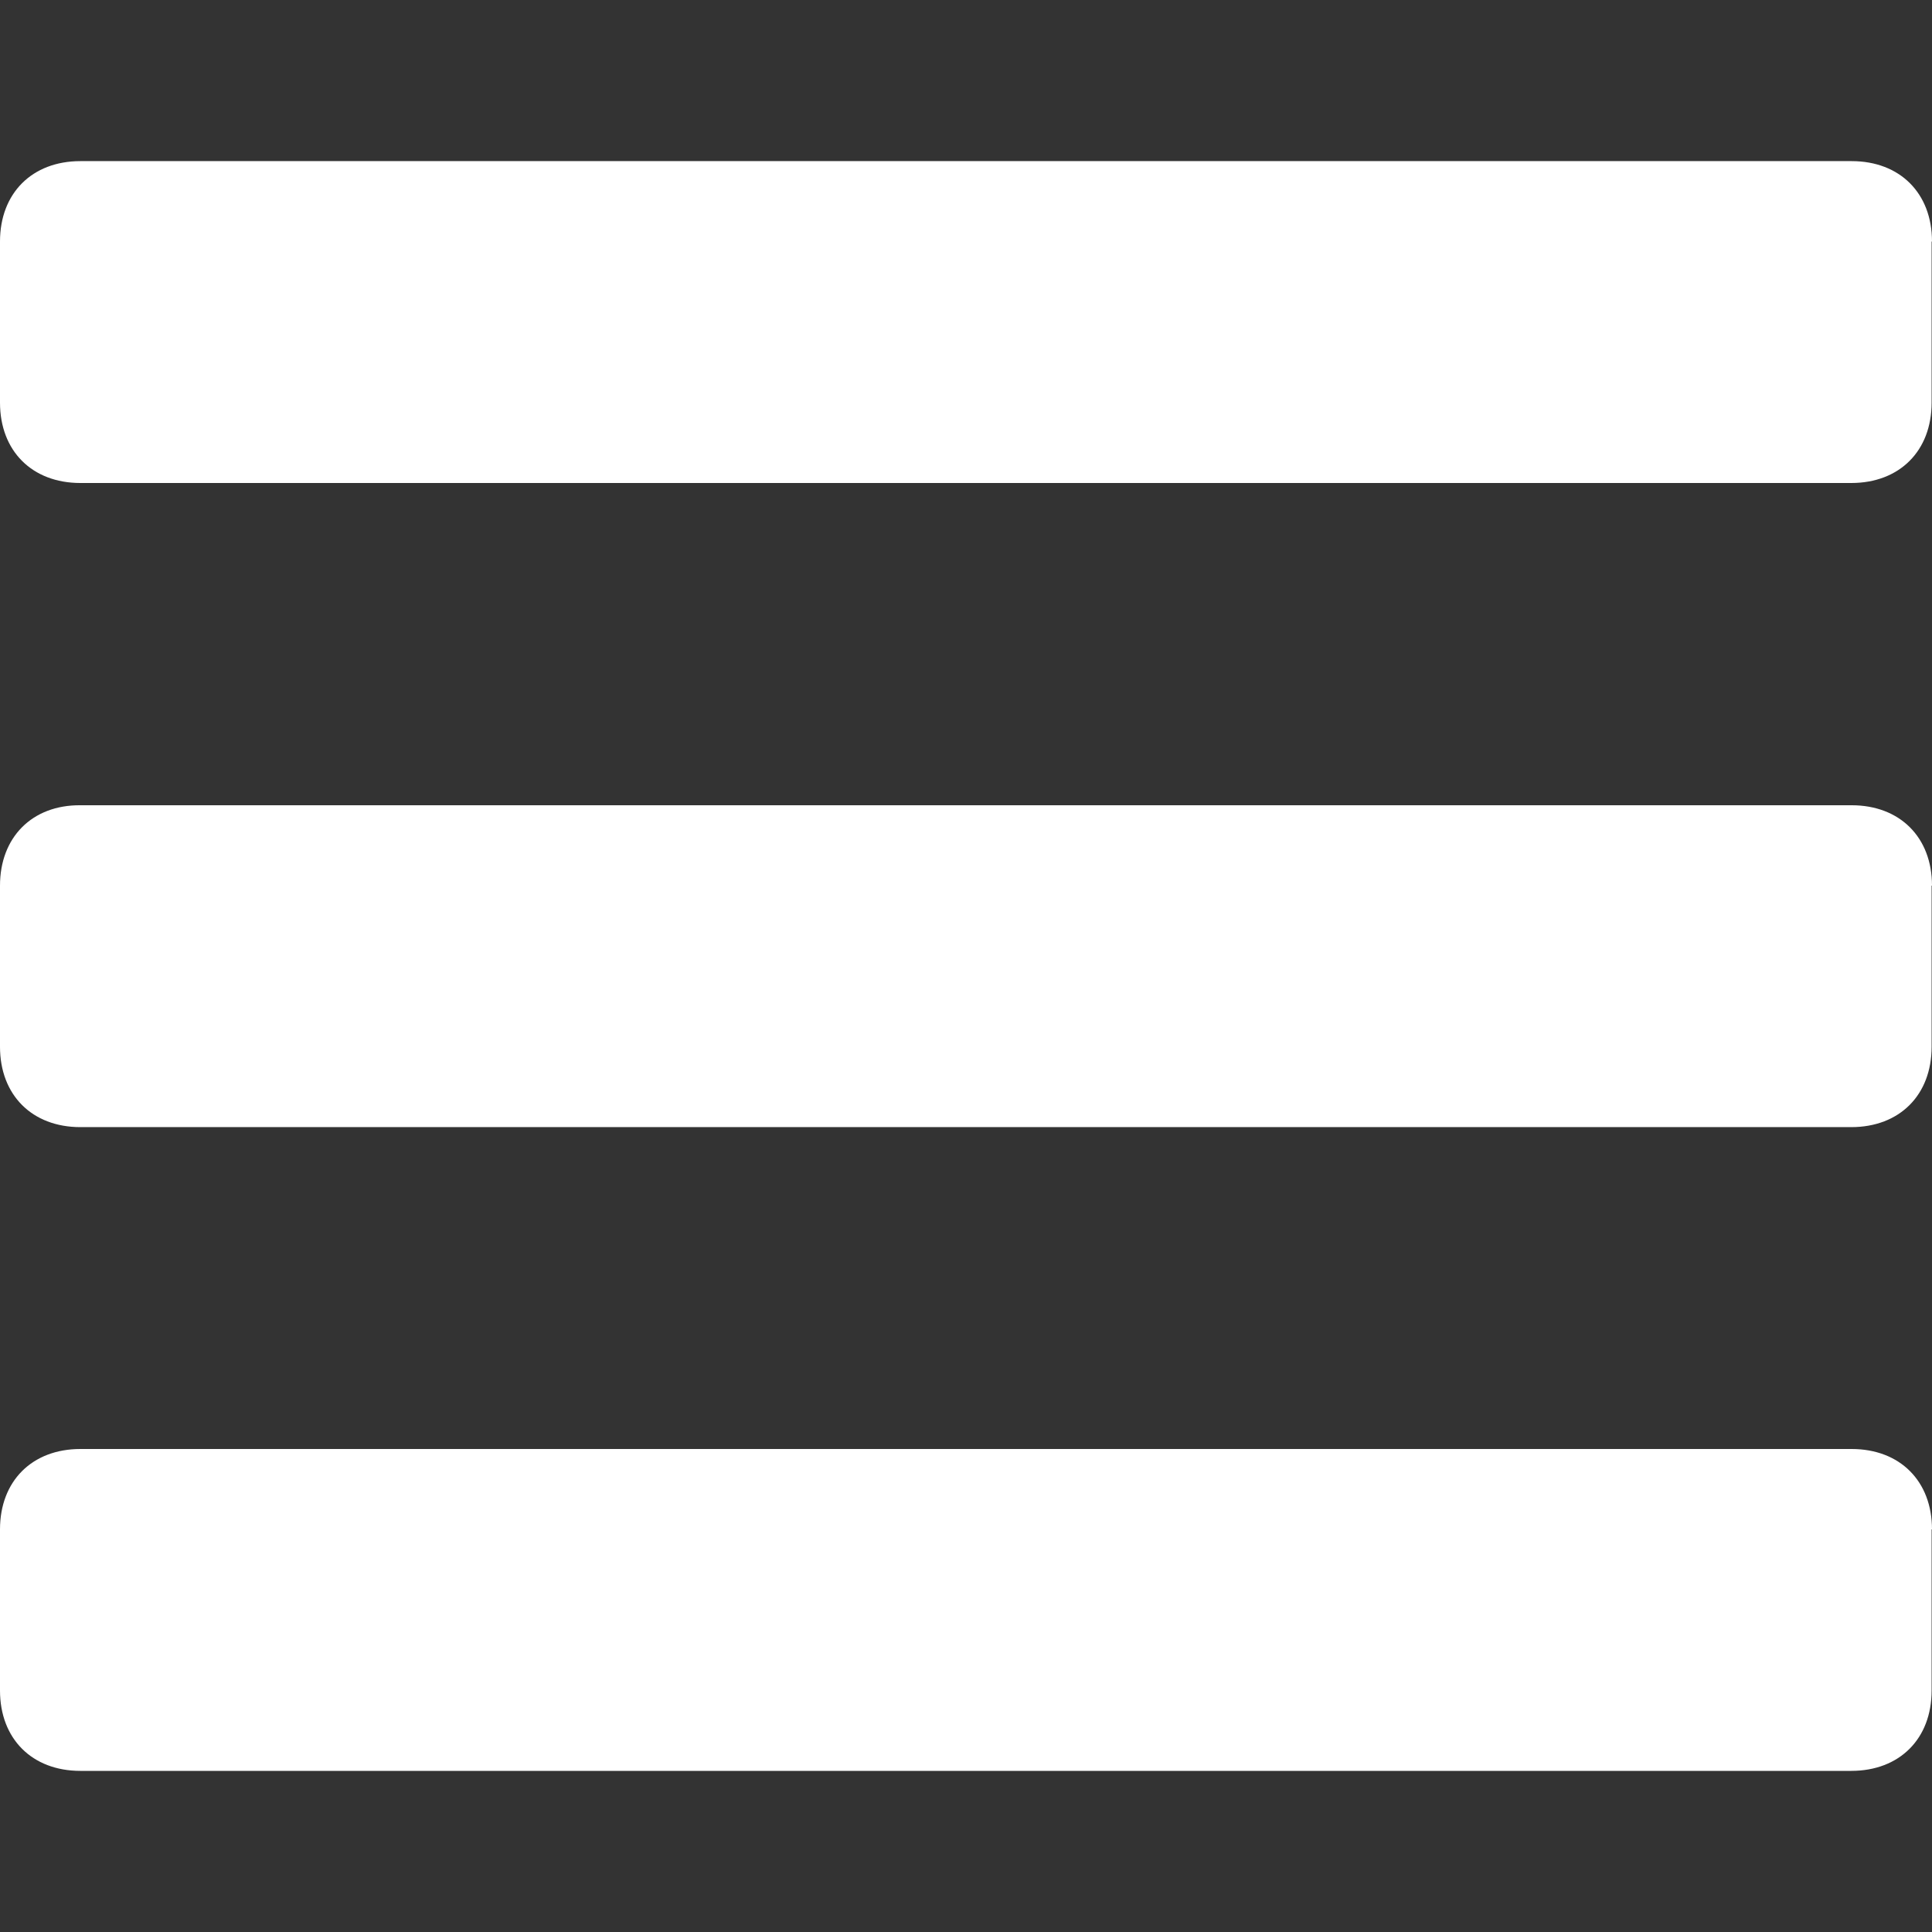
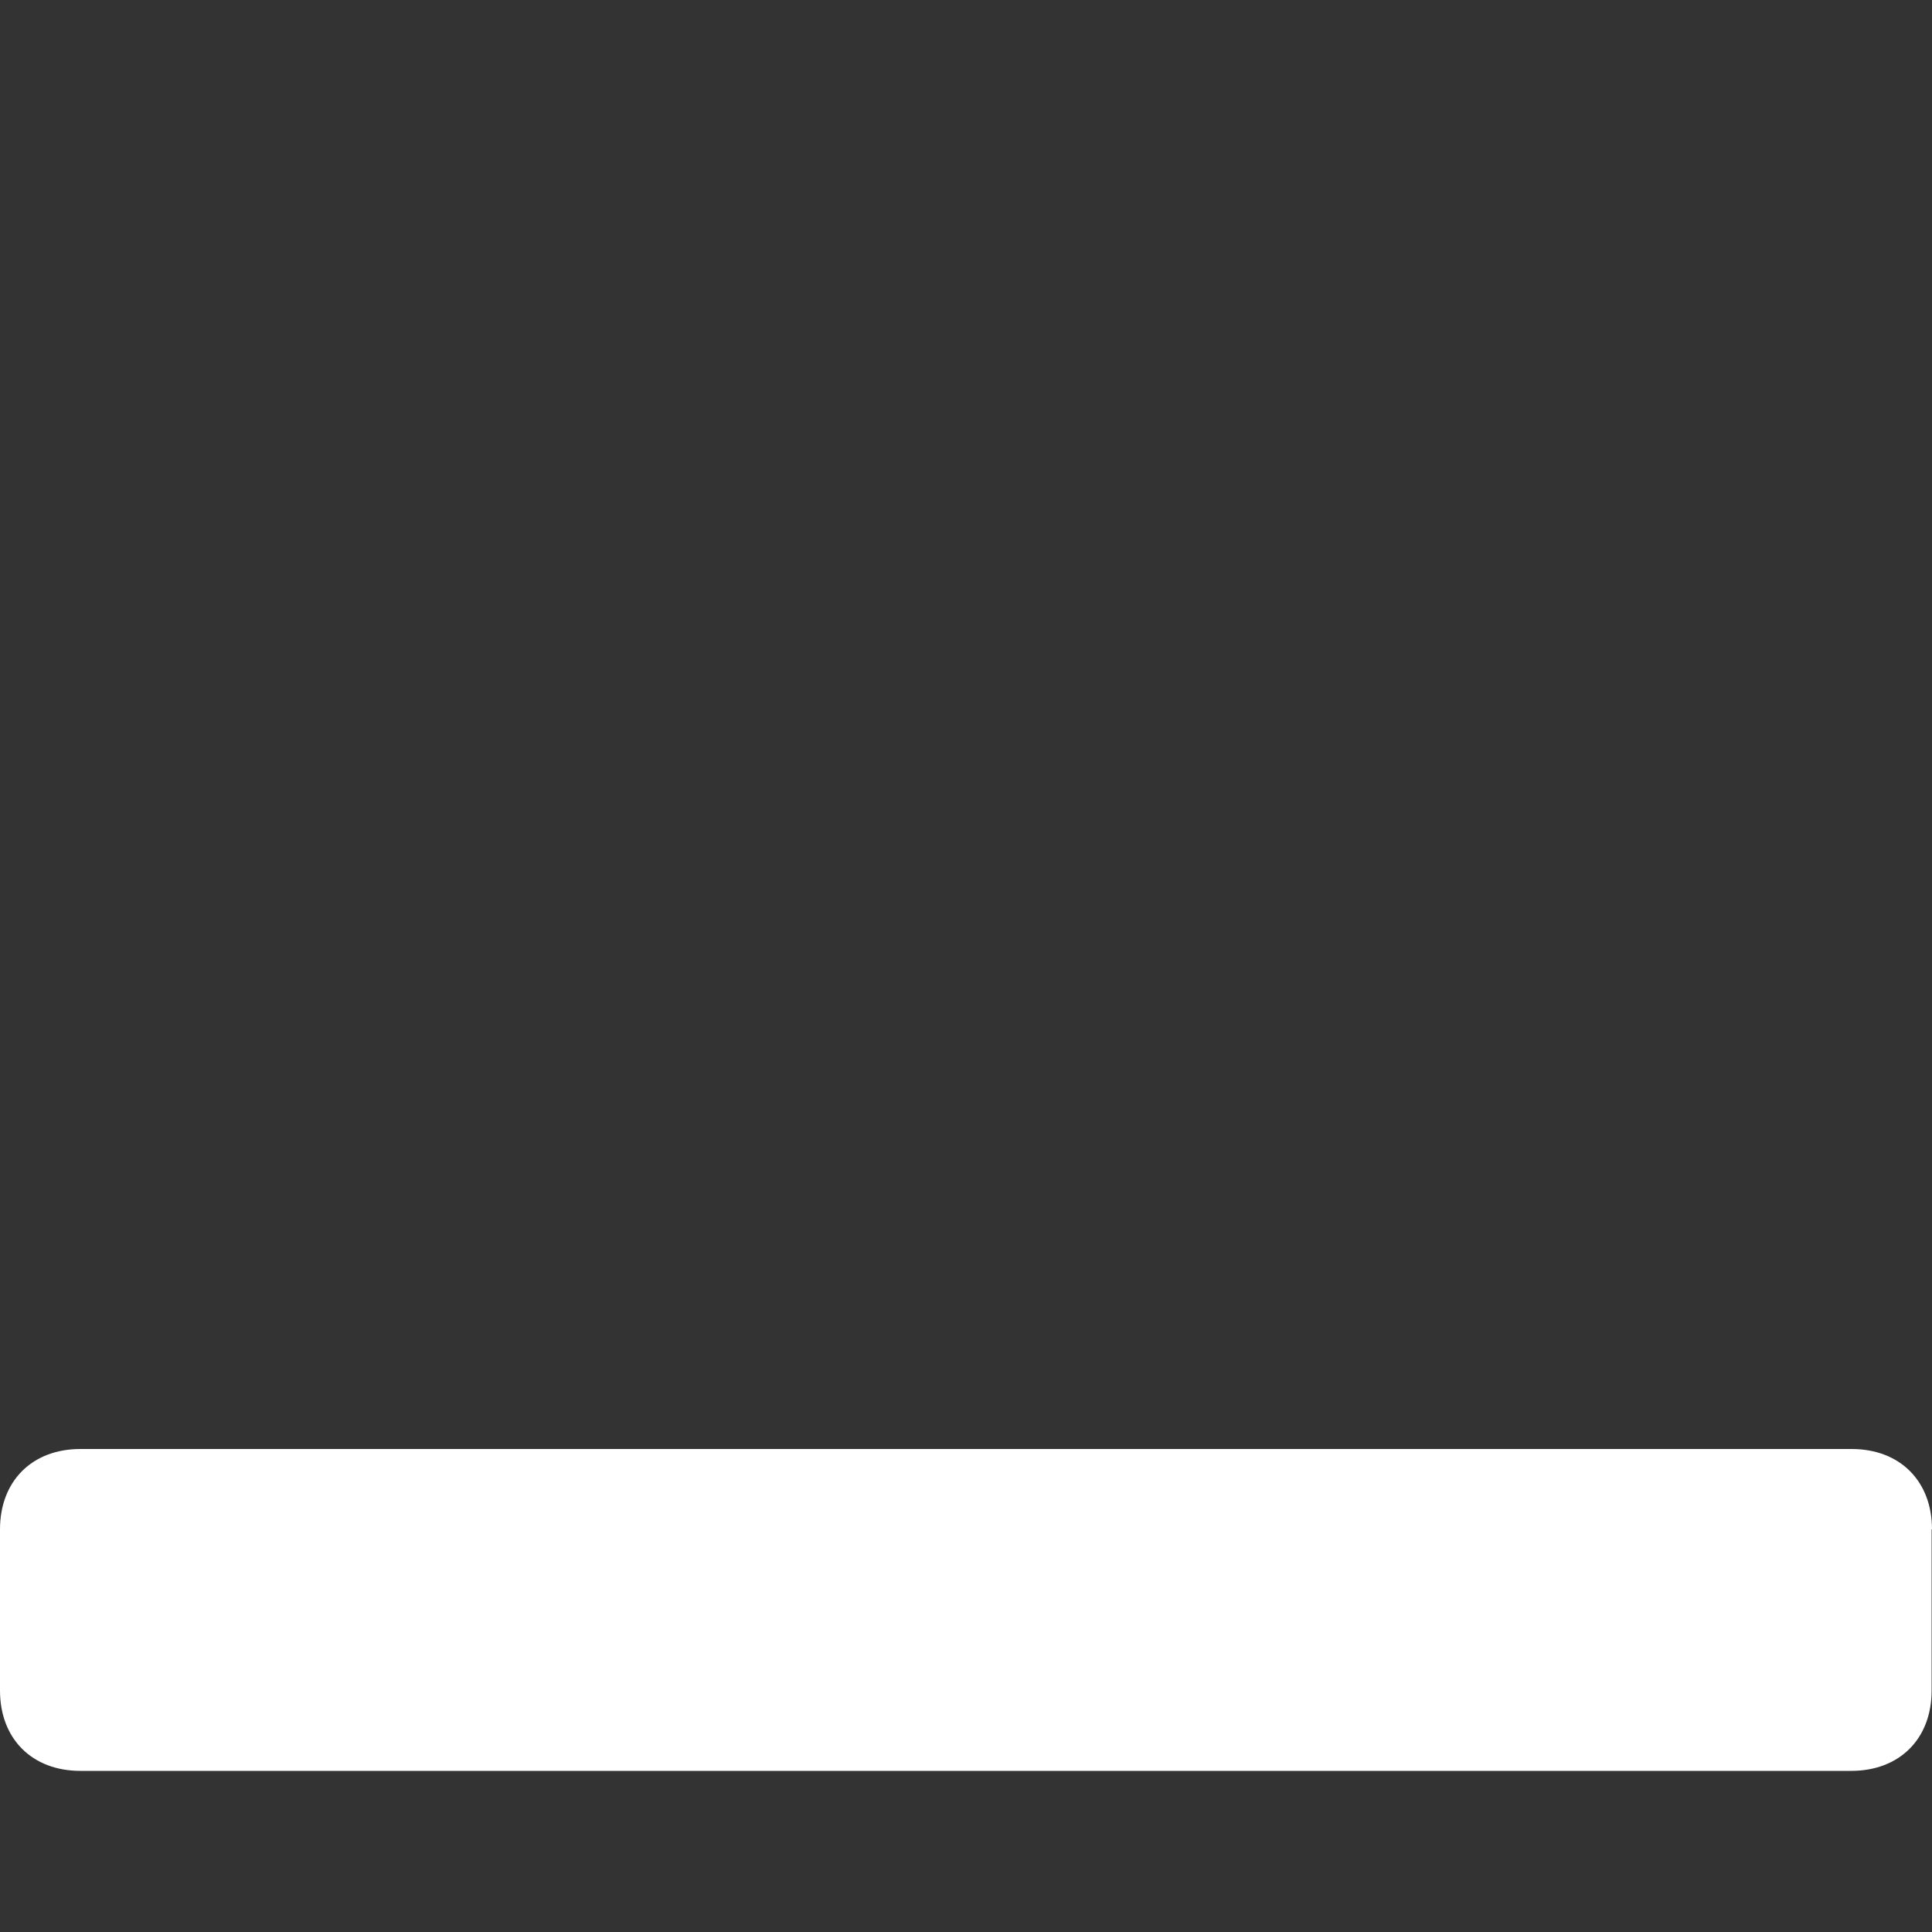
<svg xmlns="http://www.w3.org/2000/svg" version="1.1" id="Layer_1" x="0px" y="0px" viewBox="0 0 512 512" enable-background="new 0 0 512 512" xml:space="preserve">
  <rect x="0" y="0" width="512" height="512" fill="#333333" stroke="none" />
  <g>
-     <path fill="#fff" d="M512,64c0-12.8-8.5-21.3-21.3-21.3H21.3C8.5,42.7,0,51.2,0,64v42.7C0,119.5,8.5,128,21.3,128h469.3   c12.8,0,21.3-8.5,21.3-21.3V64z" />
-     <path fill="#fff" d="M512,234.7c0-12.8-8.5-21.3-21.3-21.3H21.3C8.5,213.3,0,221.9,0,234.7v42.7c0,12.8,8.5,21.3,21.3,21.3   h469.3c12.8,0,21.3-8.5,21.3-21.3V234.7z" />
    <path fill="#fff" d="M512,405.3c0-12.8-8.5-21.3-21.3-21.3H21.3C8.5,384,0,392.5,0,405.3V448c0,12.8,8.5,21.3,21.3,21.3h469.3   c12.8,0,21.3-8.5,21.3-21.3V405.3z" />
  </g>
</svg>